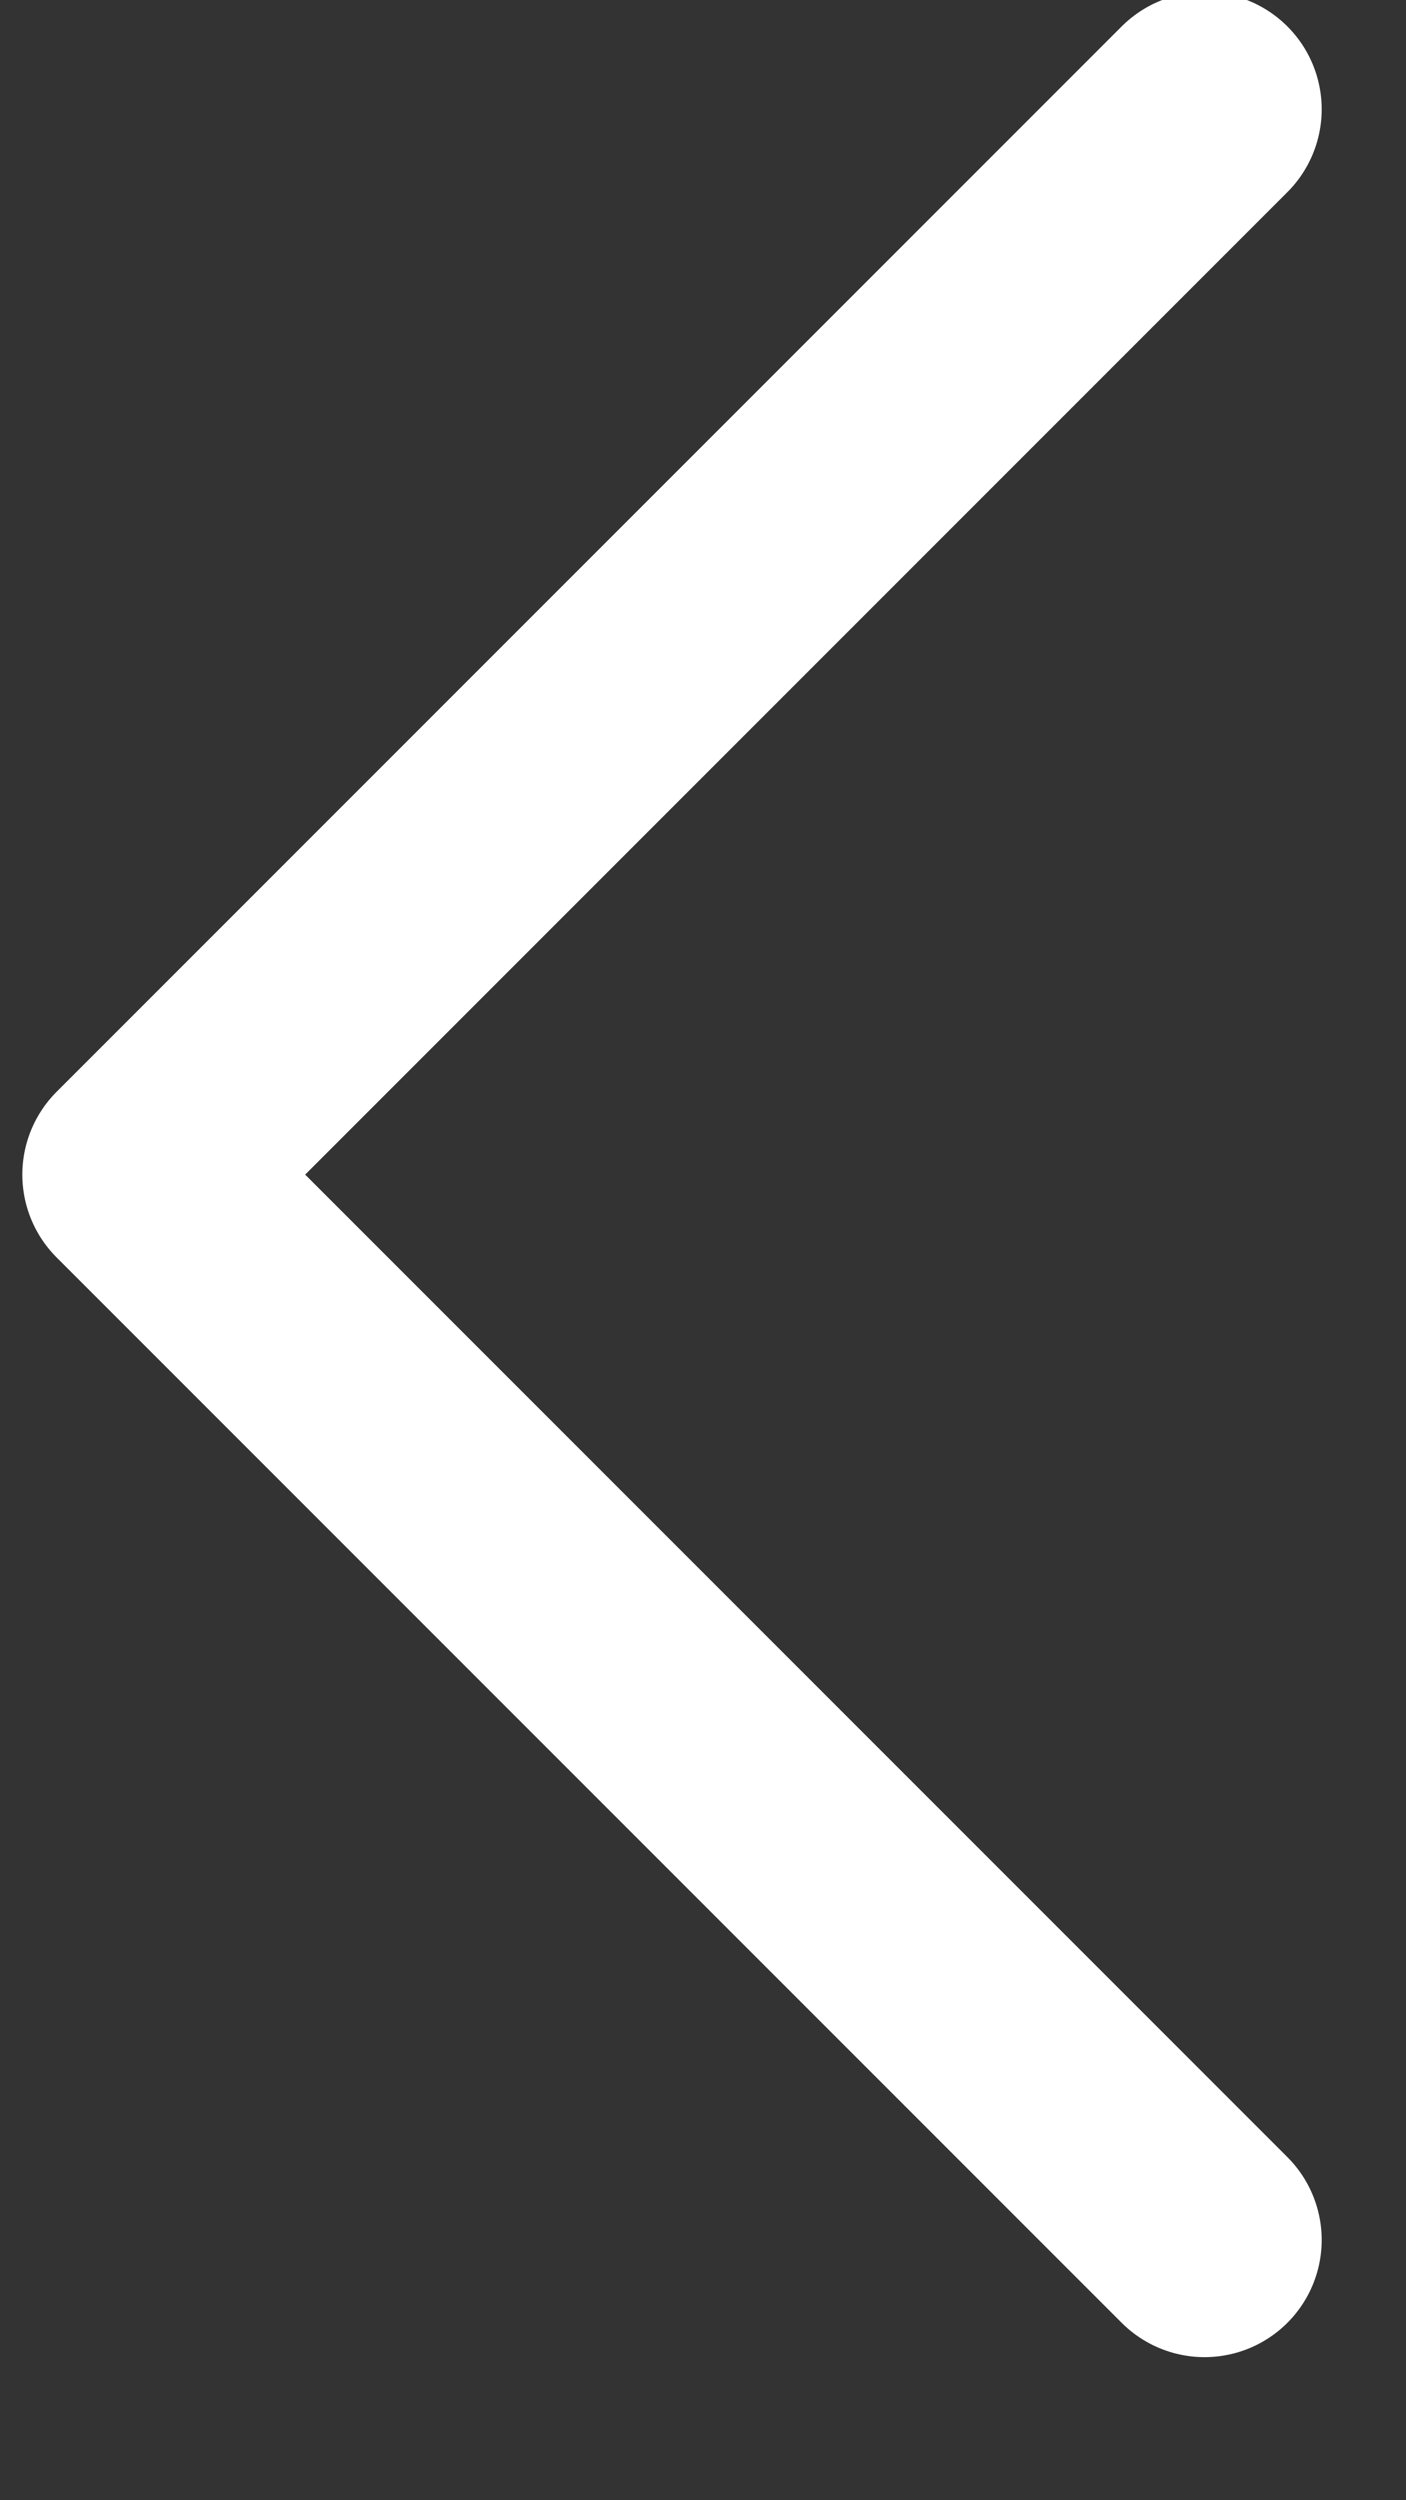
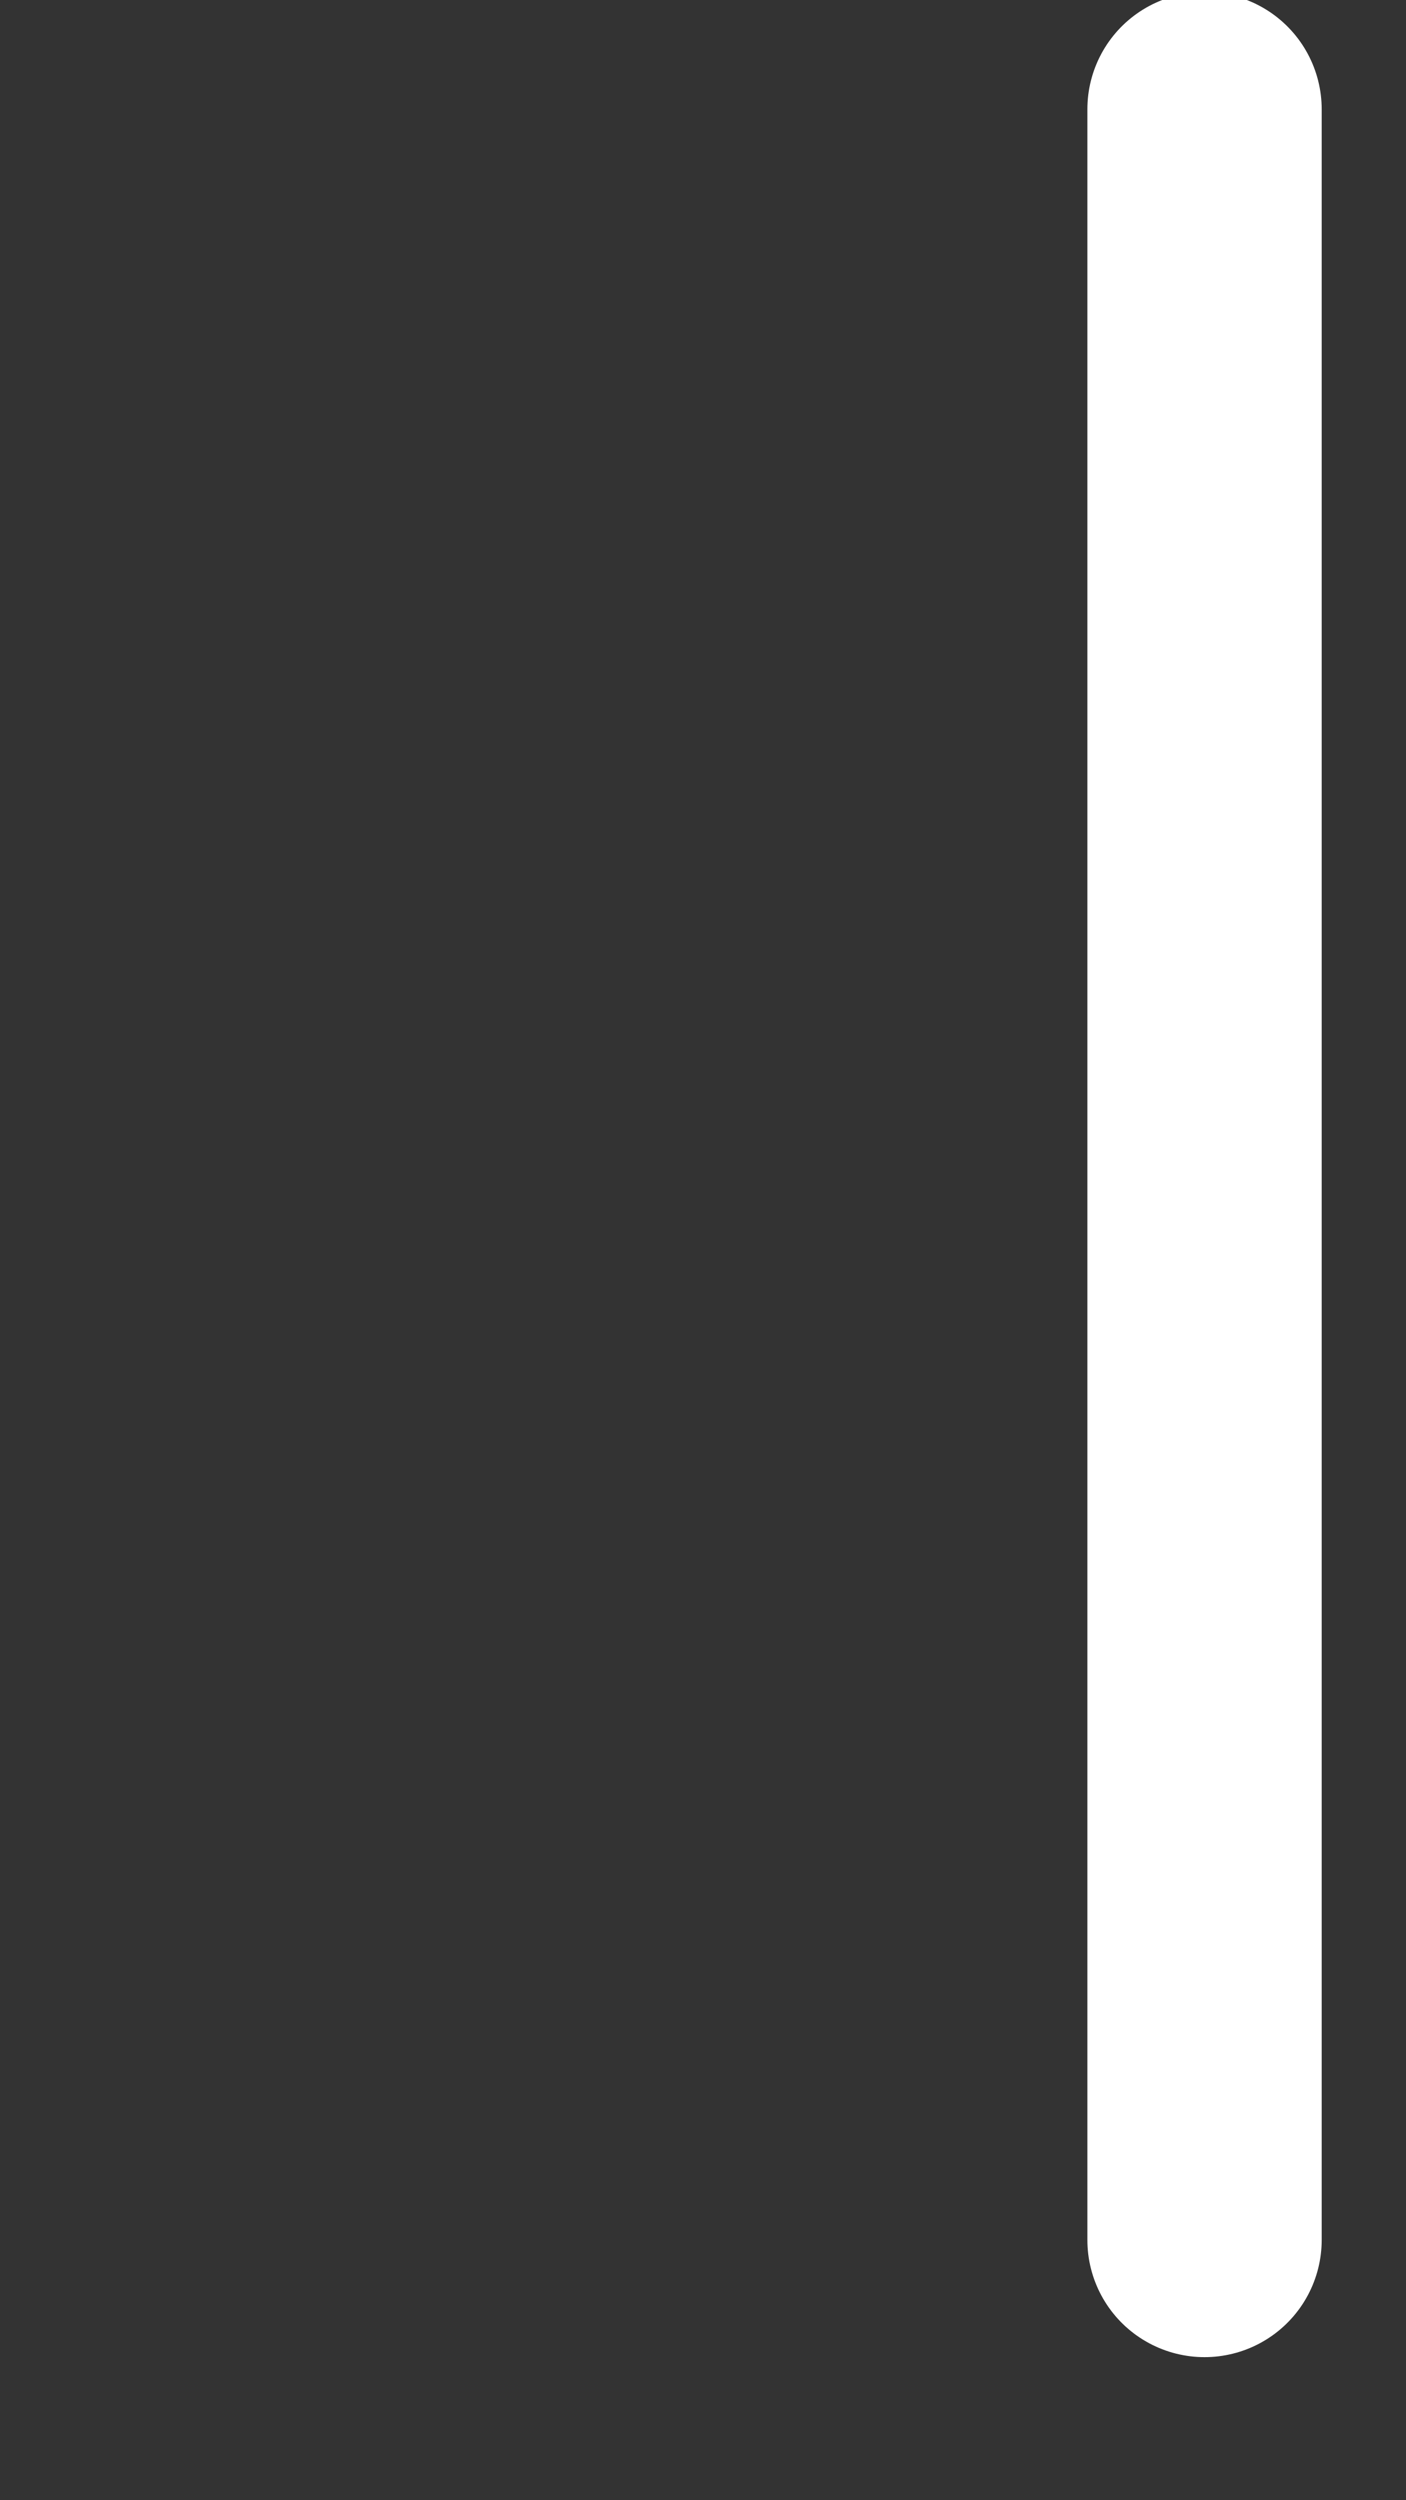
<svg xmlns="http://www.w3.org/2000/svg" width="100%" height="100%" viewBox="0 0 9 16" version="1.1" xml:space="preserve" style="fill-rule:evenodd;clip-rule:evenodd;stroke-linecap:round;stroke-linejoin:round;stroke-miterlimit:1.5;">
  <rect x="0" y="0" width="9" height="16" fill="#333333" stroke="none" />
  <g transform="matrix(1,0,0,1,-209.49,-845.812)">
    <g transform="matrix(0.909,2.43467e-16,-2.43467e-16,0.909,1648.03,370.268)">
      <g transform="matrix(9.18485e-17,-1.5,1.5,9.18485e-17,-7793.07,3001.92)">
-         <path d="M1642,4146L1647,4141L1652,4146" style="fill:none;stroke:white;stroke-width:1.1px;" />
+         <path d="M1642,4146L1652,4146" style="fill:none;stroke:white;stroke-width:1.1px;" />
      </g>
    </g>
  </g>
</svg>